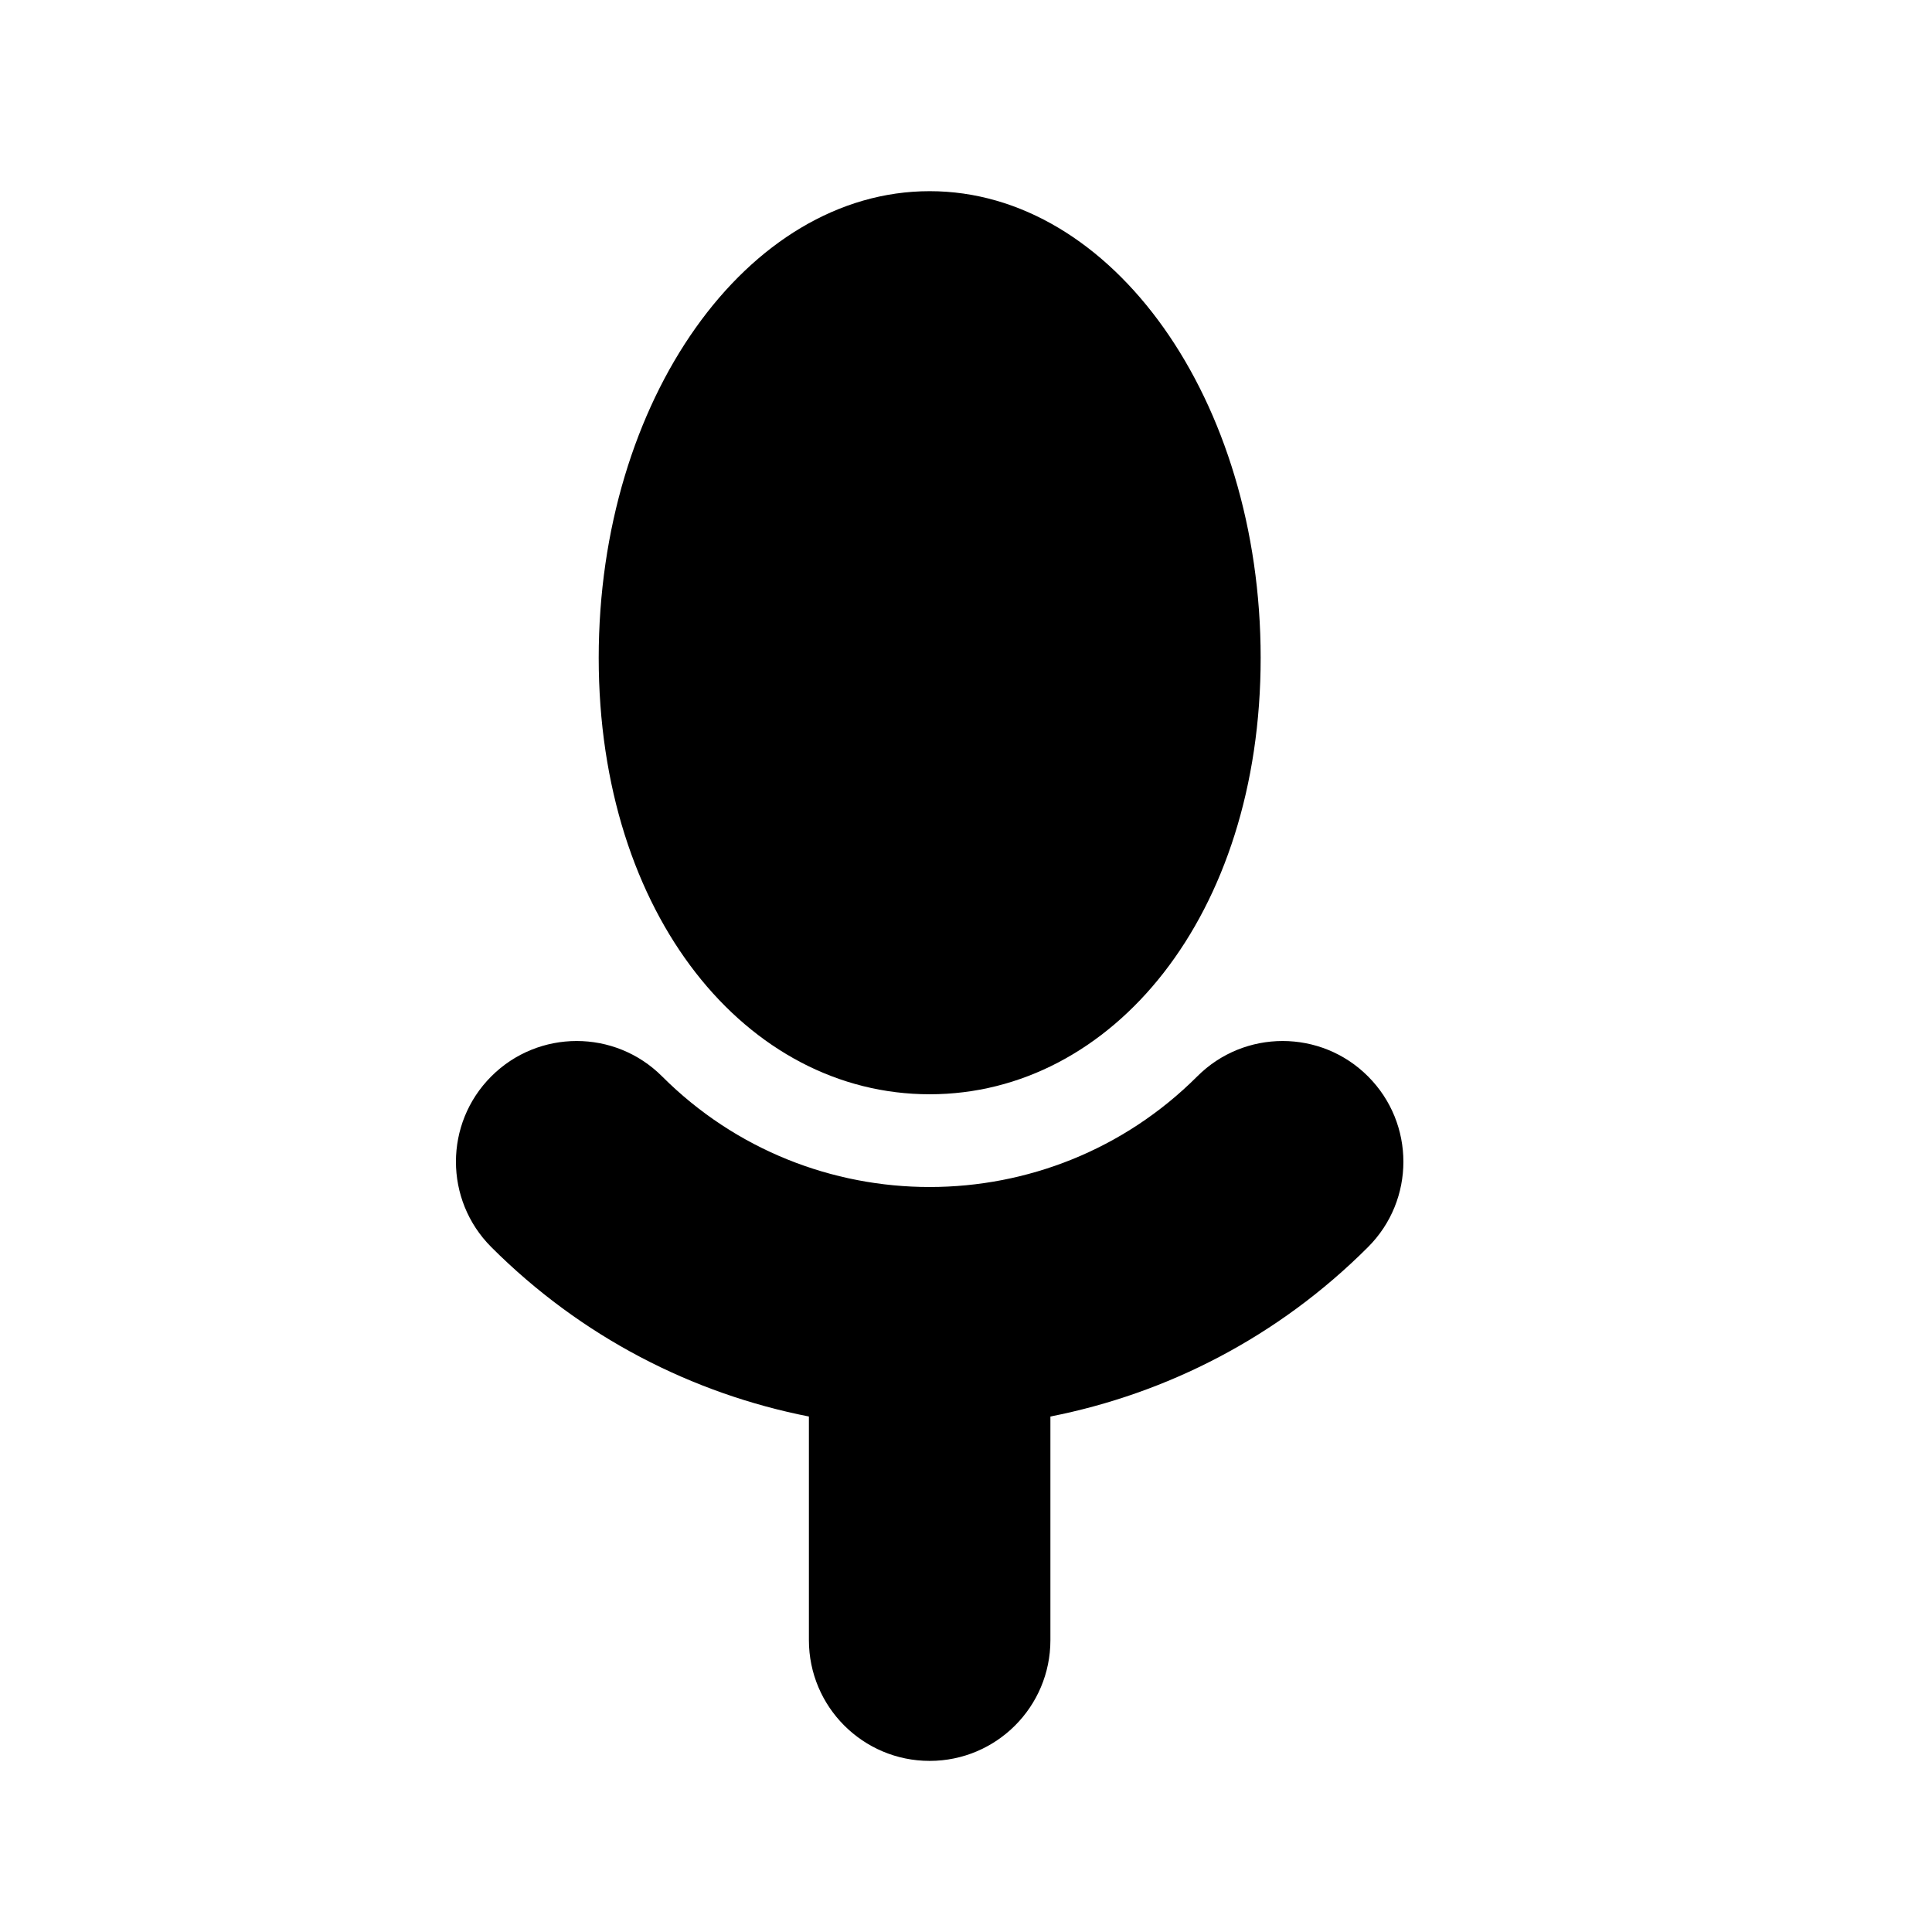
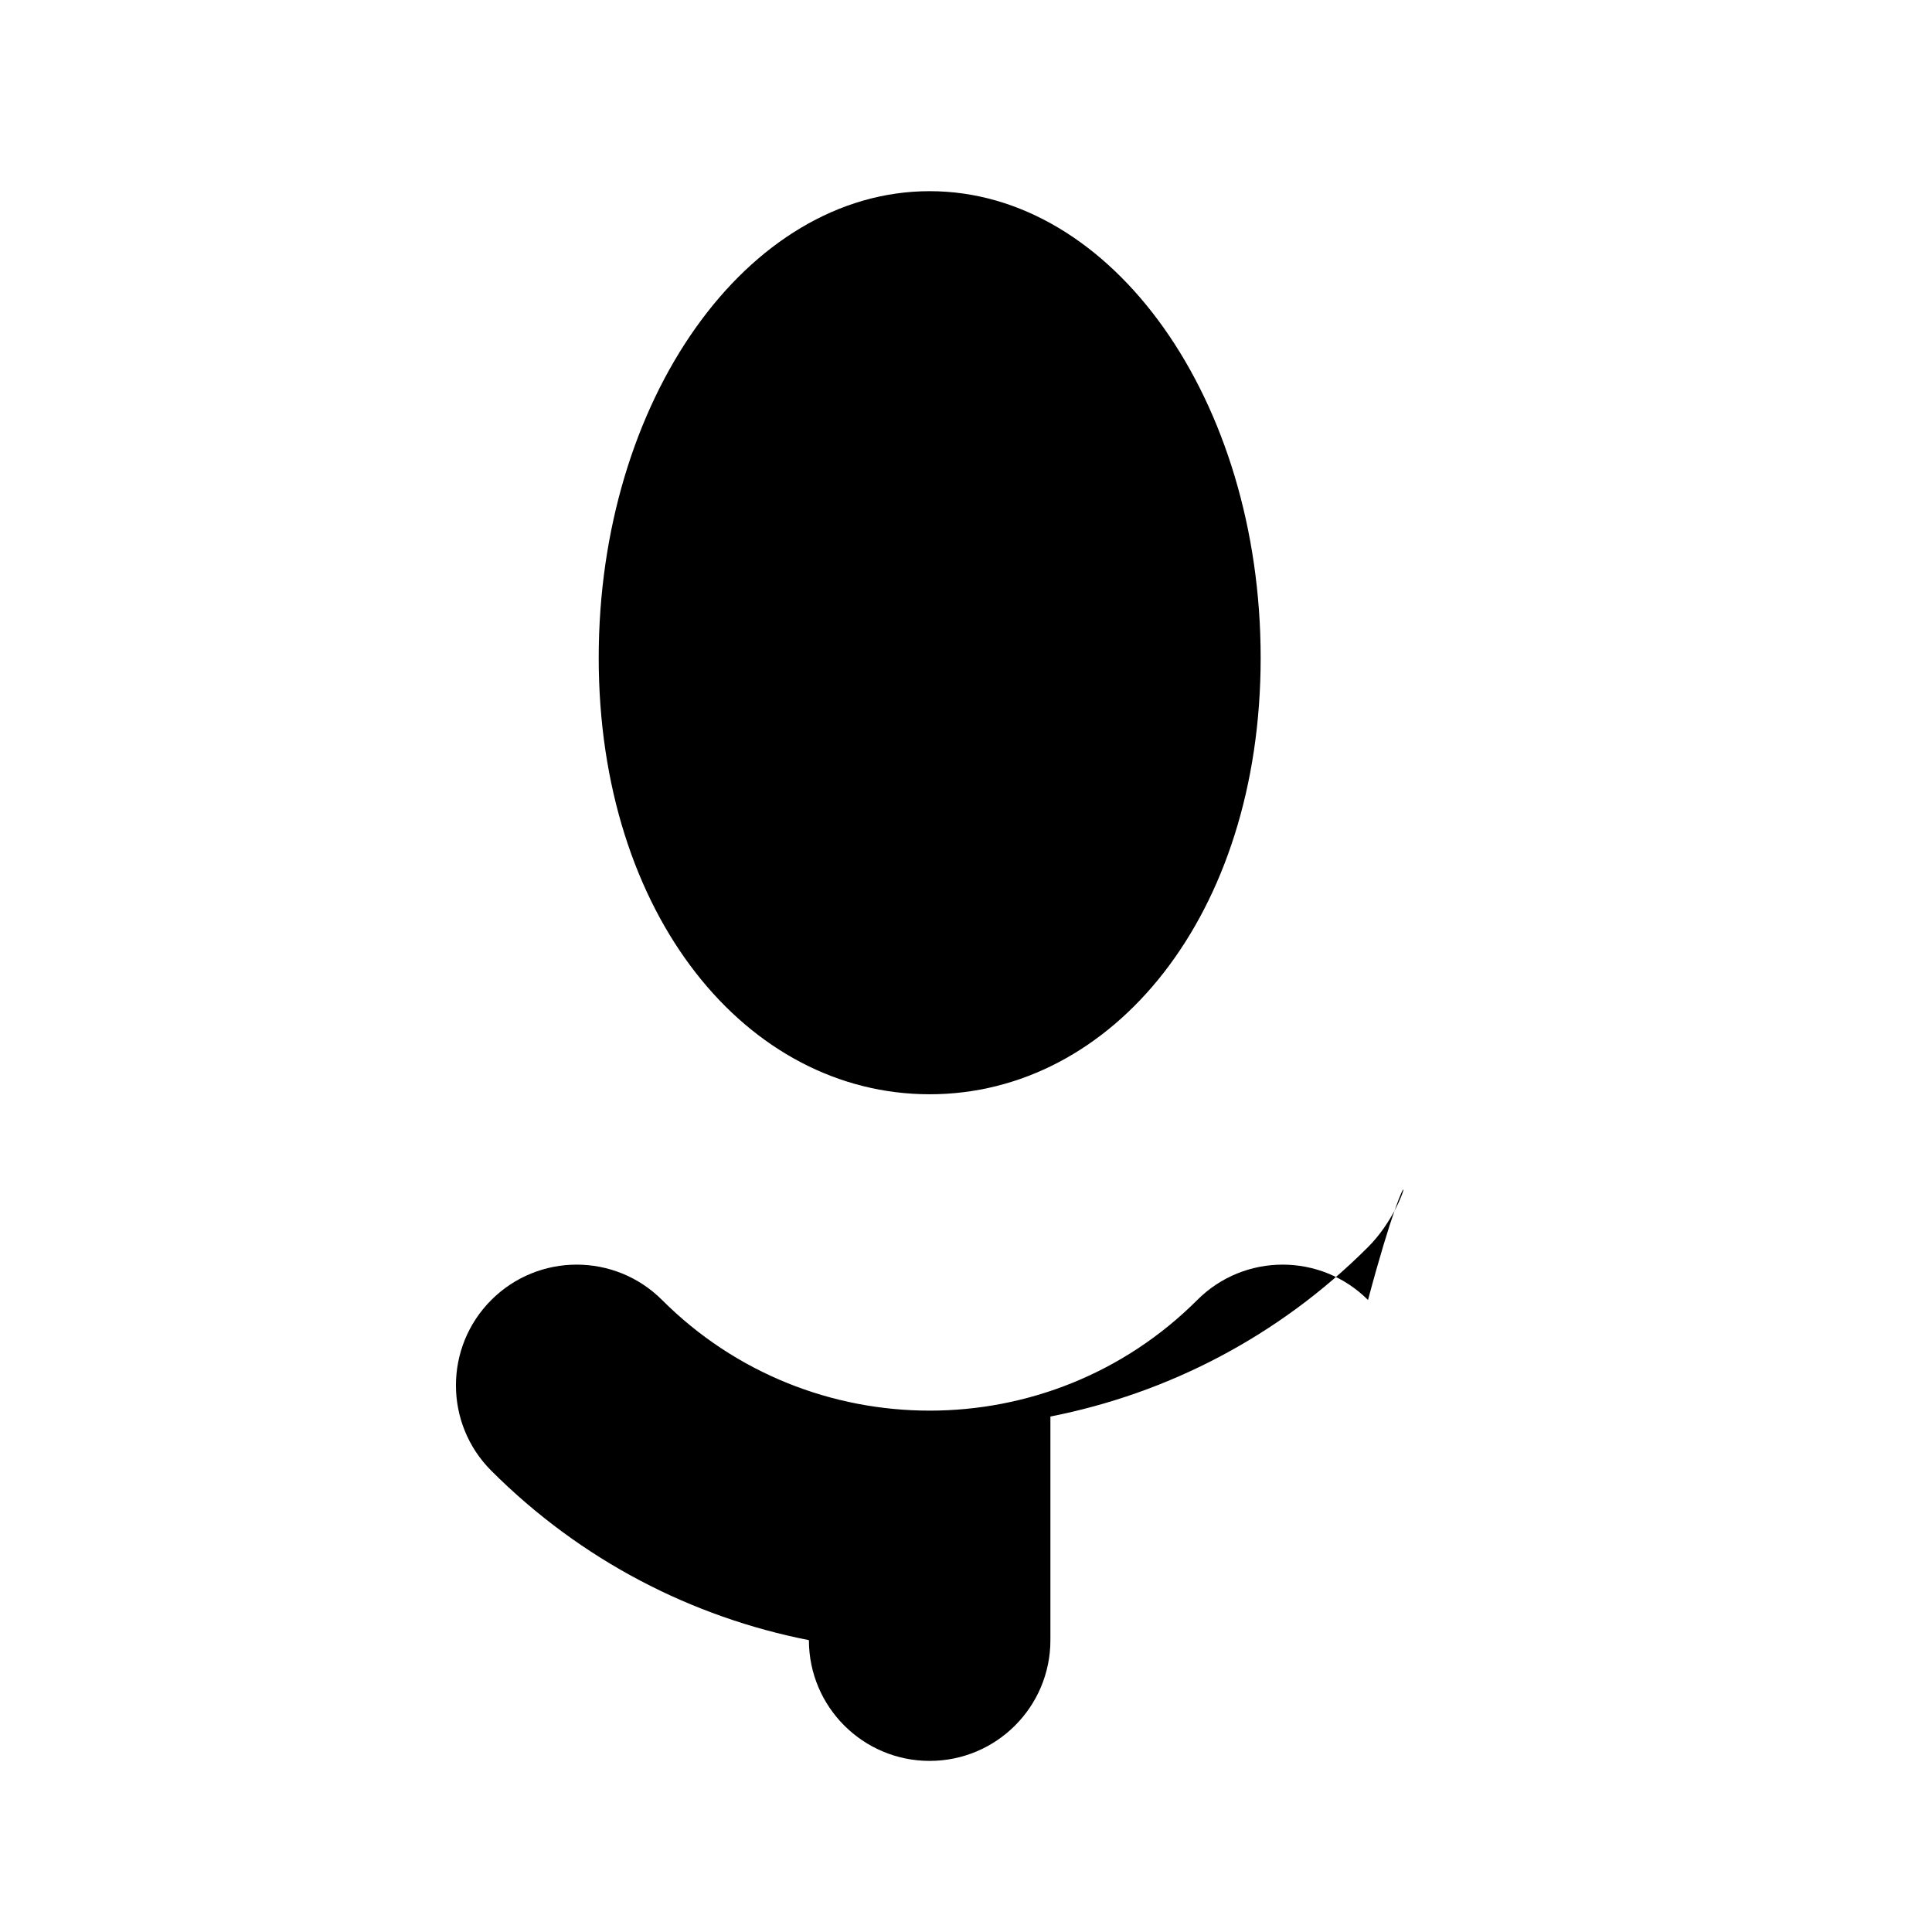
<svg xmlns="http://www.w3.org/2000/svg" version="1.1" id="Capa_1" x="0px" y="0px" width="64px" height="64px" viewBox="0 0 64 64" enable-background="new 0 0 64 64" xml:space="preserve">
-   <path d="M45.317,41.312c-2.983,2.983-6.663,4.852-10.521,5.612v7.408c0,2.209-1.791,4-4,4s-4-1.791-4-4v-7.408  c-3.858-0.76-7.538-2.629-10.521-5.612c-1.562-1.562-1.562-4.095,0-5.656c1.562-1.562,4.095-1.562,5.657,0  c4.888,4.888,12.841,4.886,17.729,0c1.561-1.562,4.096-1.562,5.656,0C46.88,37.218,46.88,39.751,45.317,41.312z M30.797,36.249  c6.055,0,10.964-5.921,10.964-14.458S36.852,6.333,30.797,6.333s-10.964,6.921-10.964,15.458S24.742,36.249,30.797,36.249z" />
+   <path d="M45.317,41.312c-2.983,2.983-6.663,4.852-10.521,5.612v7.408c0,2.209-1.791,4-4,4s-4-1.791-4-4c-3.858-0.76-7.538-2.629-10.521-5.612c-1.562-1.562-1.562-4.095,0-5.656c1.562-1.562,4.095-1.562,5.657,0  c4.888,4.888,12.841,4.886,17.729,0c1.561-1.562,4.096-1.562,5.656,0C46.88,37.218,46.88,39.751,45.317,41.312z M30.797,36.249  c6.055,0,10.964-5.921,10.964-14.458S36.852,6.333,30.797,6.333s-10.964,6.921-10.964,15.458S24.742,36.249,30.797,36.249z" />
</svg>